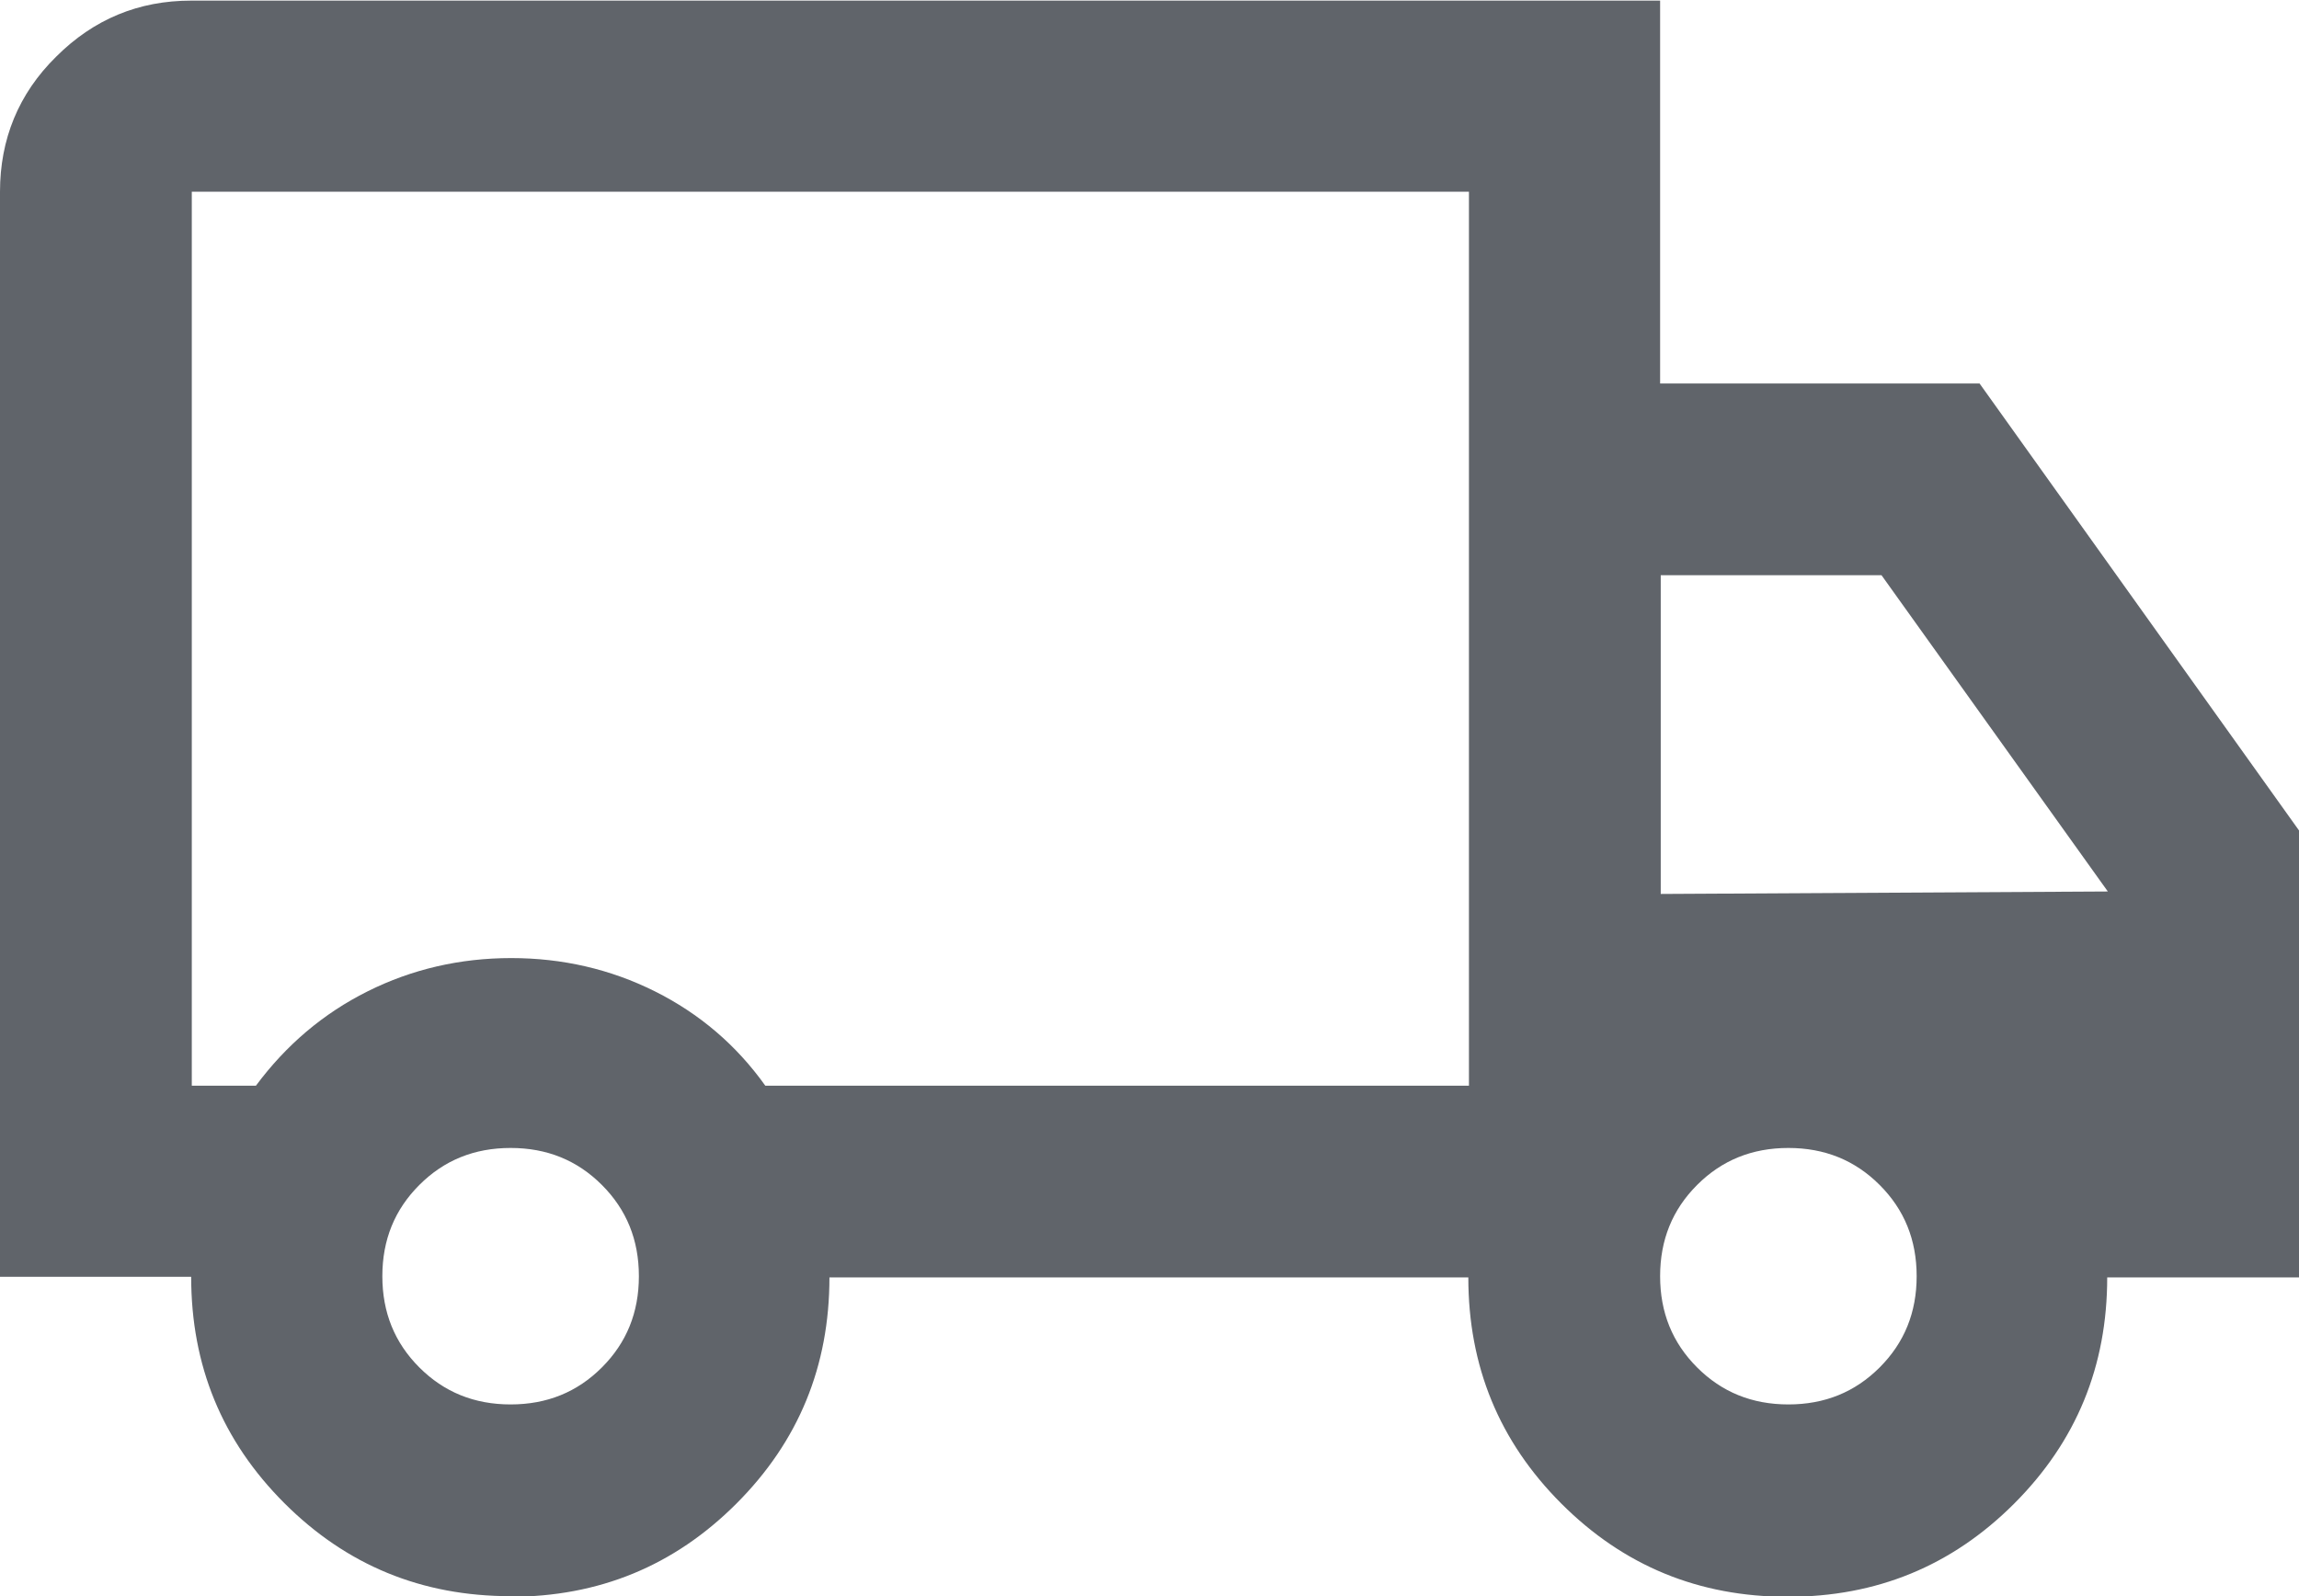
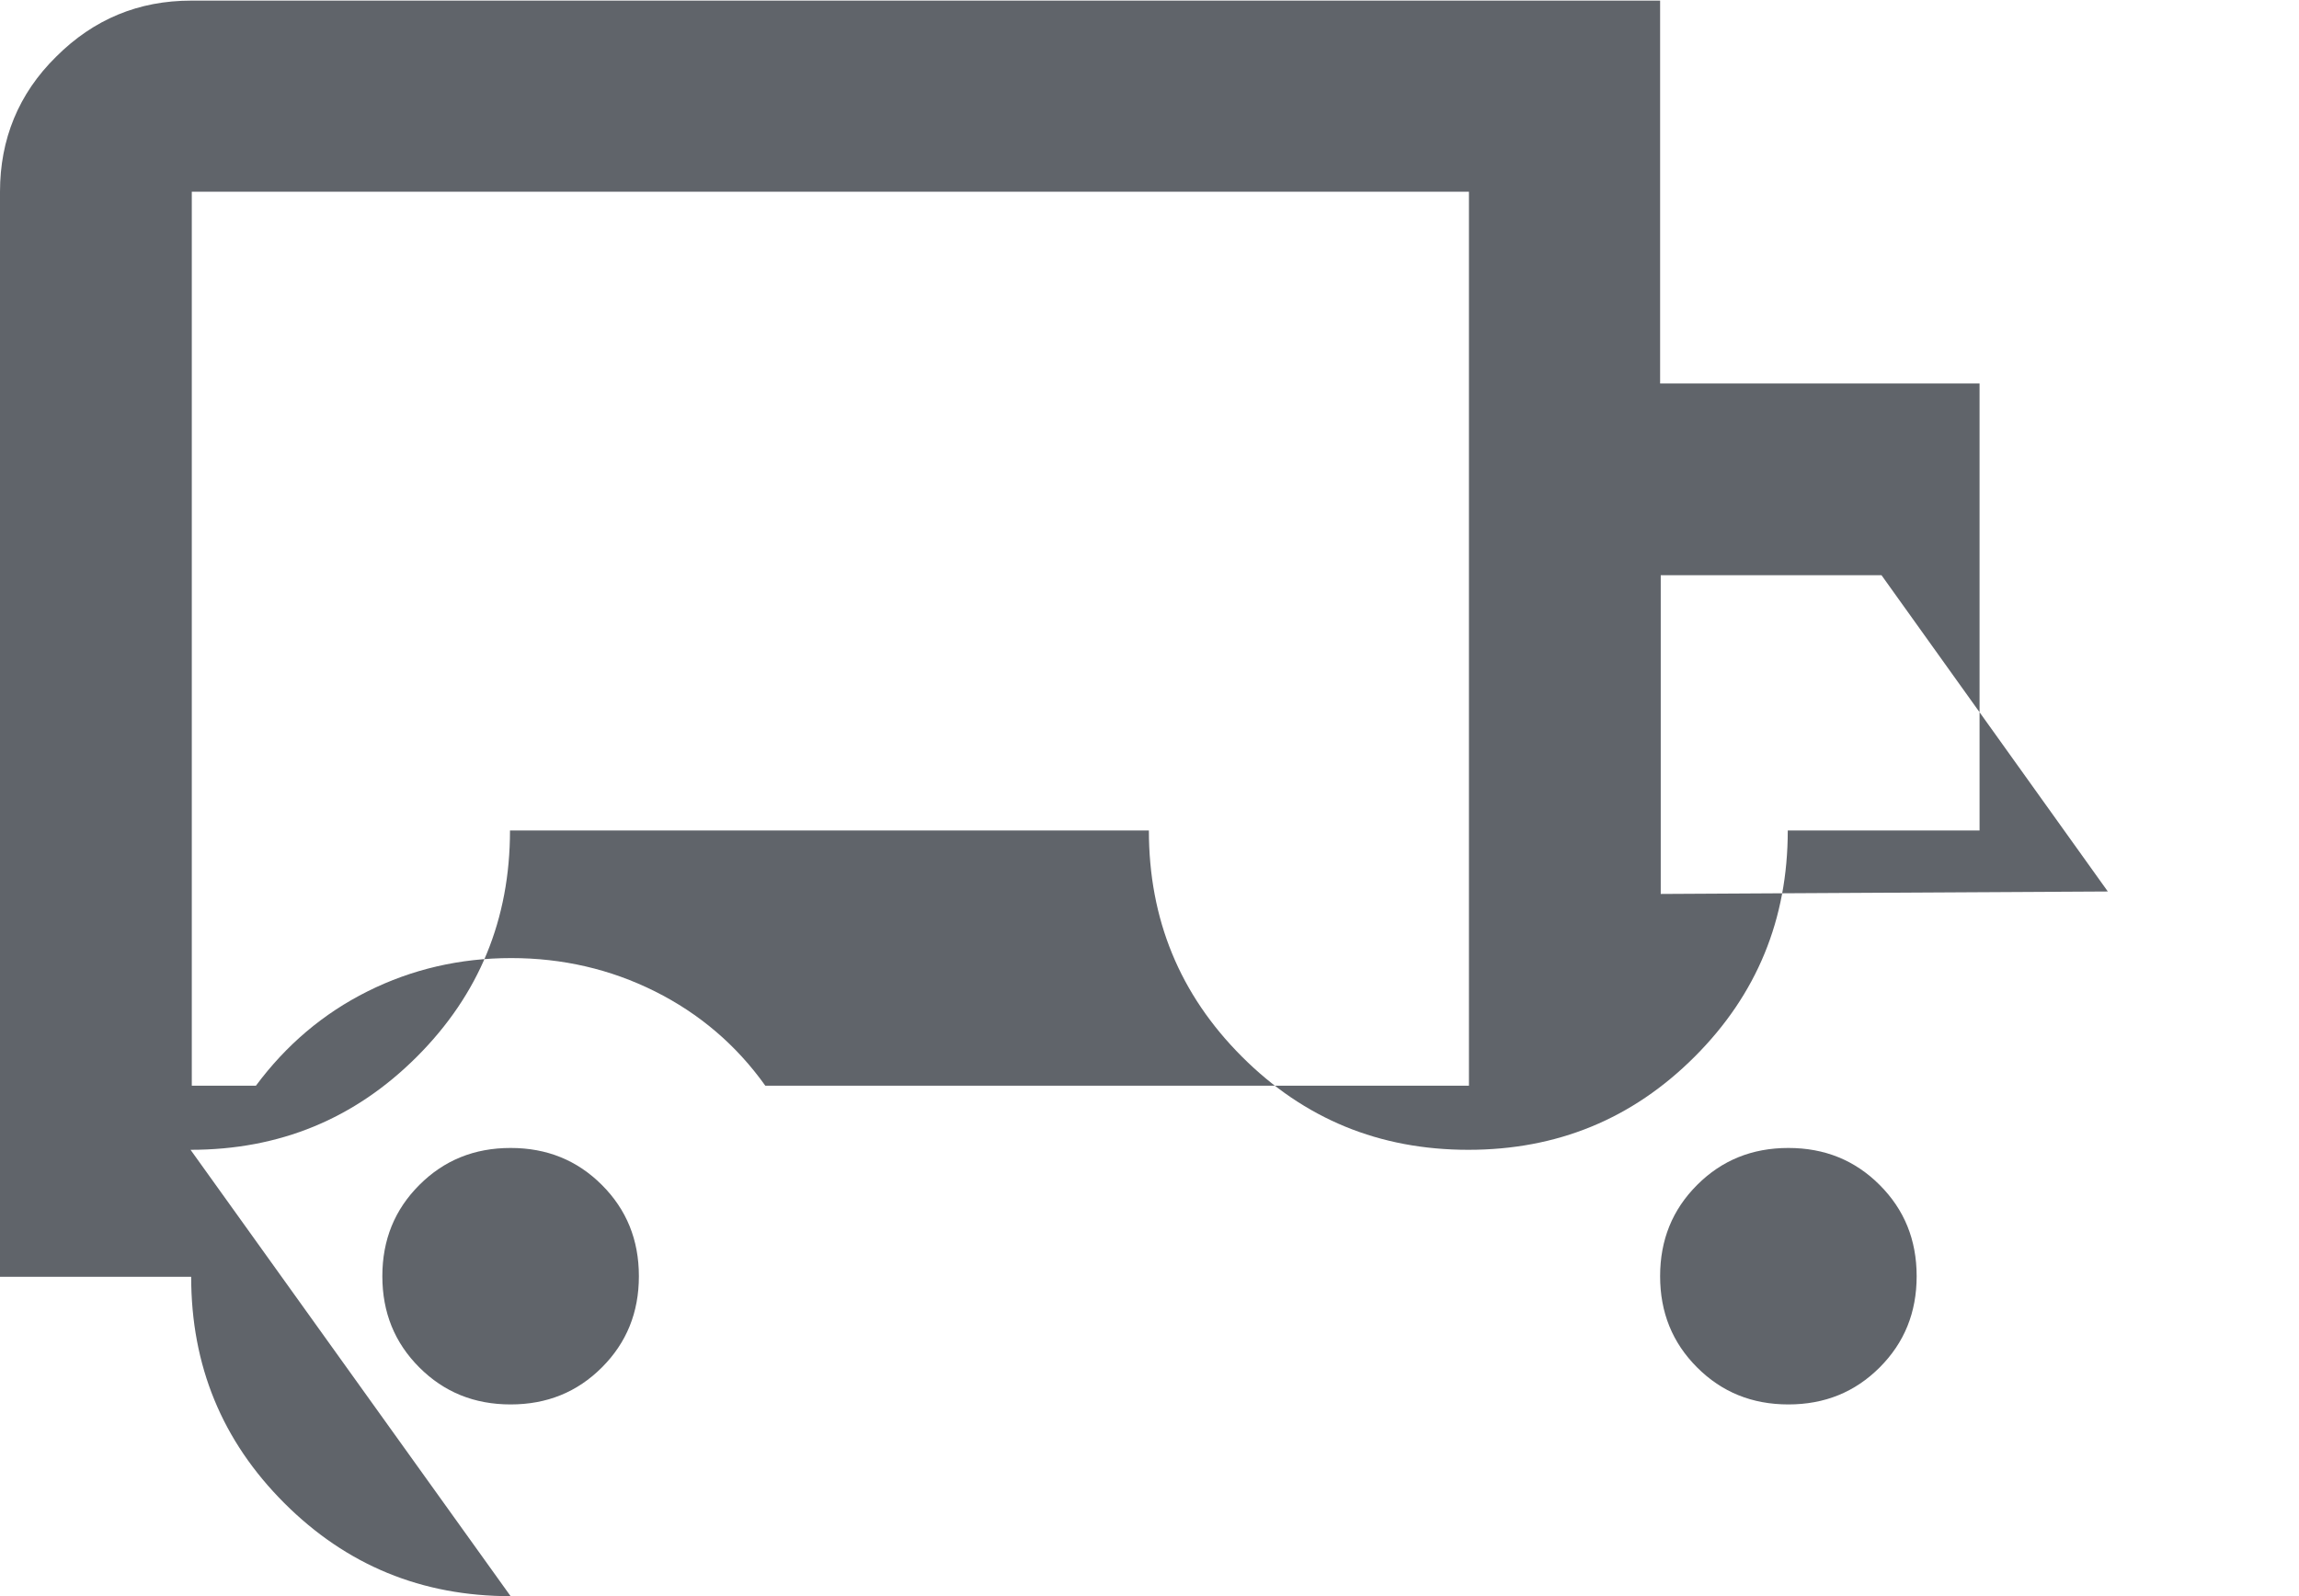
<svg xmlns="http://www.w3.org/2000/svg" id="Laag_1" data-name="Laag 1" viewBox="0 0 37.28 25.89">
  <defs>
    <style>
      .cls-1 {
        fill: #60646a;
      }
    </style>
  </defs>
-   <path class="cls-1" d="M8.28,25.89c-1.44,0-2.66-.5-3.67-1.51s-1.51-2.23-1.51-3.67H0V3.11c0-.85.3-1.59.91-2.19.61-.61,1.34-.91,2.19-.91h23.82v6.21h5.18l5.18,7.25v7.25h-3.11c0,1.44-.5,2.66-1.51,3.67s-2.23,1.51-3.67,1.51-2.66-.5-3.67-1.51-1.51-2.23-1.51-3.67h-10.36c0,1.44-.5,2.66-1.51,3.67s-2.23,1.51-3.67,1.51ZM8.28,22.78c.59,0,1.08-.2,1.48-.6.4-.4.6-.89.6-1.48s-.2-1.08-.6-1.48c-.4-.4-.89-.6-1.48-.6s-1.08.2-1.48.6c-.4.4-.6.89-.6,1.48s.2,1.08.6,1.48c.4.4.89.6,1.48.6ZM3.11,17.61h1.04c.49-.66,1.09-1.17,1.81-1.53s1.5-.54,2.33-.54,1.61.18,2.33.54,1.32.87,1.79,1.53h11.41V3.11H3.11v14.5ZM29,22.78c.59,0,1.08-.2,1.48-.6.4-.4.6-.89.6-1.48s-.2-1.08-.6-1.48c-.4-.4-.89-.6-1.48-.6s-1.08.2-1.48.6c-.4.4-.6.89-.6,1.48s.2,1.08.6,1.48c.4.4.89.6,1.48.6ZM26.93,14.5l7.25-.04-3.67-5.13h-3.58v5.18Z" />
+   <path class="cls-1" d="M8.28,25.89c-1.44,0-2.66-.5-3.67-1.51s-1.51-2.23-1.51-3.67H0V3.11c0-.85.3-1.59.91-2.19.61-.61,1.34-.91,2.19-.91h23.82v6.21h5.18v7.25h-3.11c0,1.44-.5,2.66-1.51,3.67s-2.23,1.51-3.67,1.51-2.66-.5-3.67-1.51-1.51-2.23-1.51-3.67h-10.36c0,1.44-.5,2.66-1.51,3.67s-2.23,1.51-3.67,1.51ZM8.28,22.78c.59,0,1.08-.2,1.48-.6.4-.4.6-.89.6-1.48s-.2-1.08-.6-1.48c-.4-.4-.89-.6-1.48-.6s-1.08.2-1.48.6c-.4.4-.6.89-.6,1.48s.2,1.08.6,1.48c.4.4.89.6,1.48.6ZM3.11,17.61h1.04c.49-.66,1.09-1.17,1.81-1.53s1.5-.54,2.33-.54,1.61.18,2.33.54,1.32.87,1.79,1.53h11.41V3.11H3.11v14.5ZM29,22.78c.59,0,1.08-.2,1.48-.6.4-.4.6-.89.6-1.48s-.2-1.08-.6-1.48c-.4-.4-.89-.6-1.48-.6s-1.08.2-1.48.6c-.4.4-.6.89-.6,1.48s.2,1.08.6,1.48c.4.4.89.6,1.48.6ZM26.93,14.5l7.25-.04-3.67-5.13h-3.58v5.18Z" />
</svg>